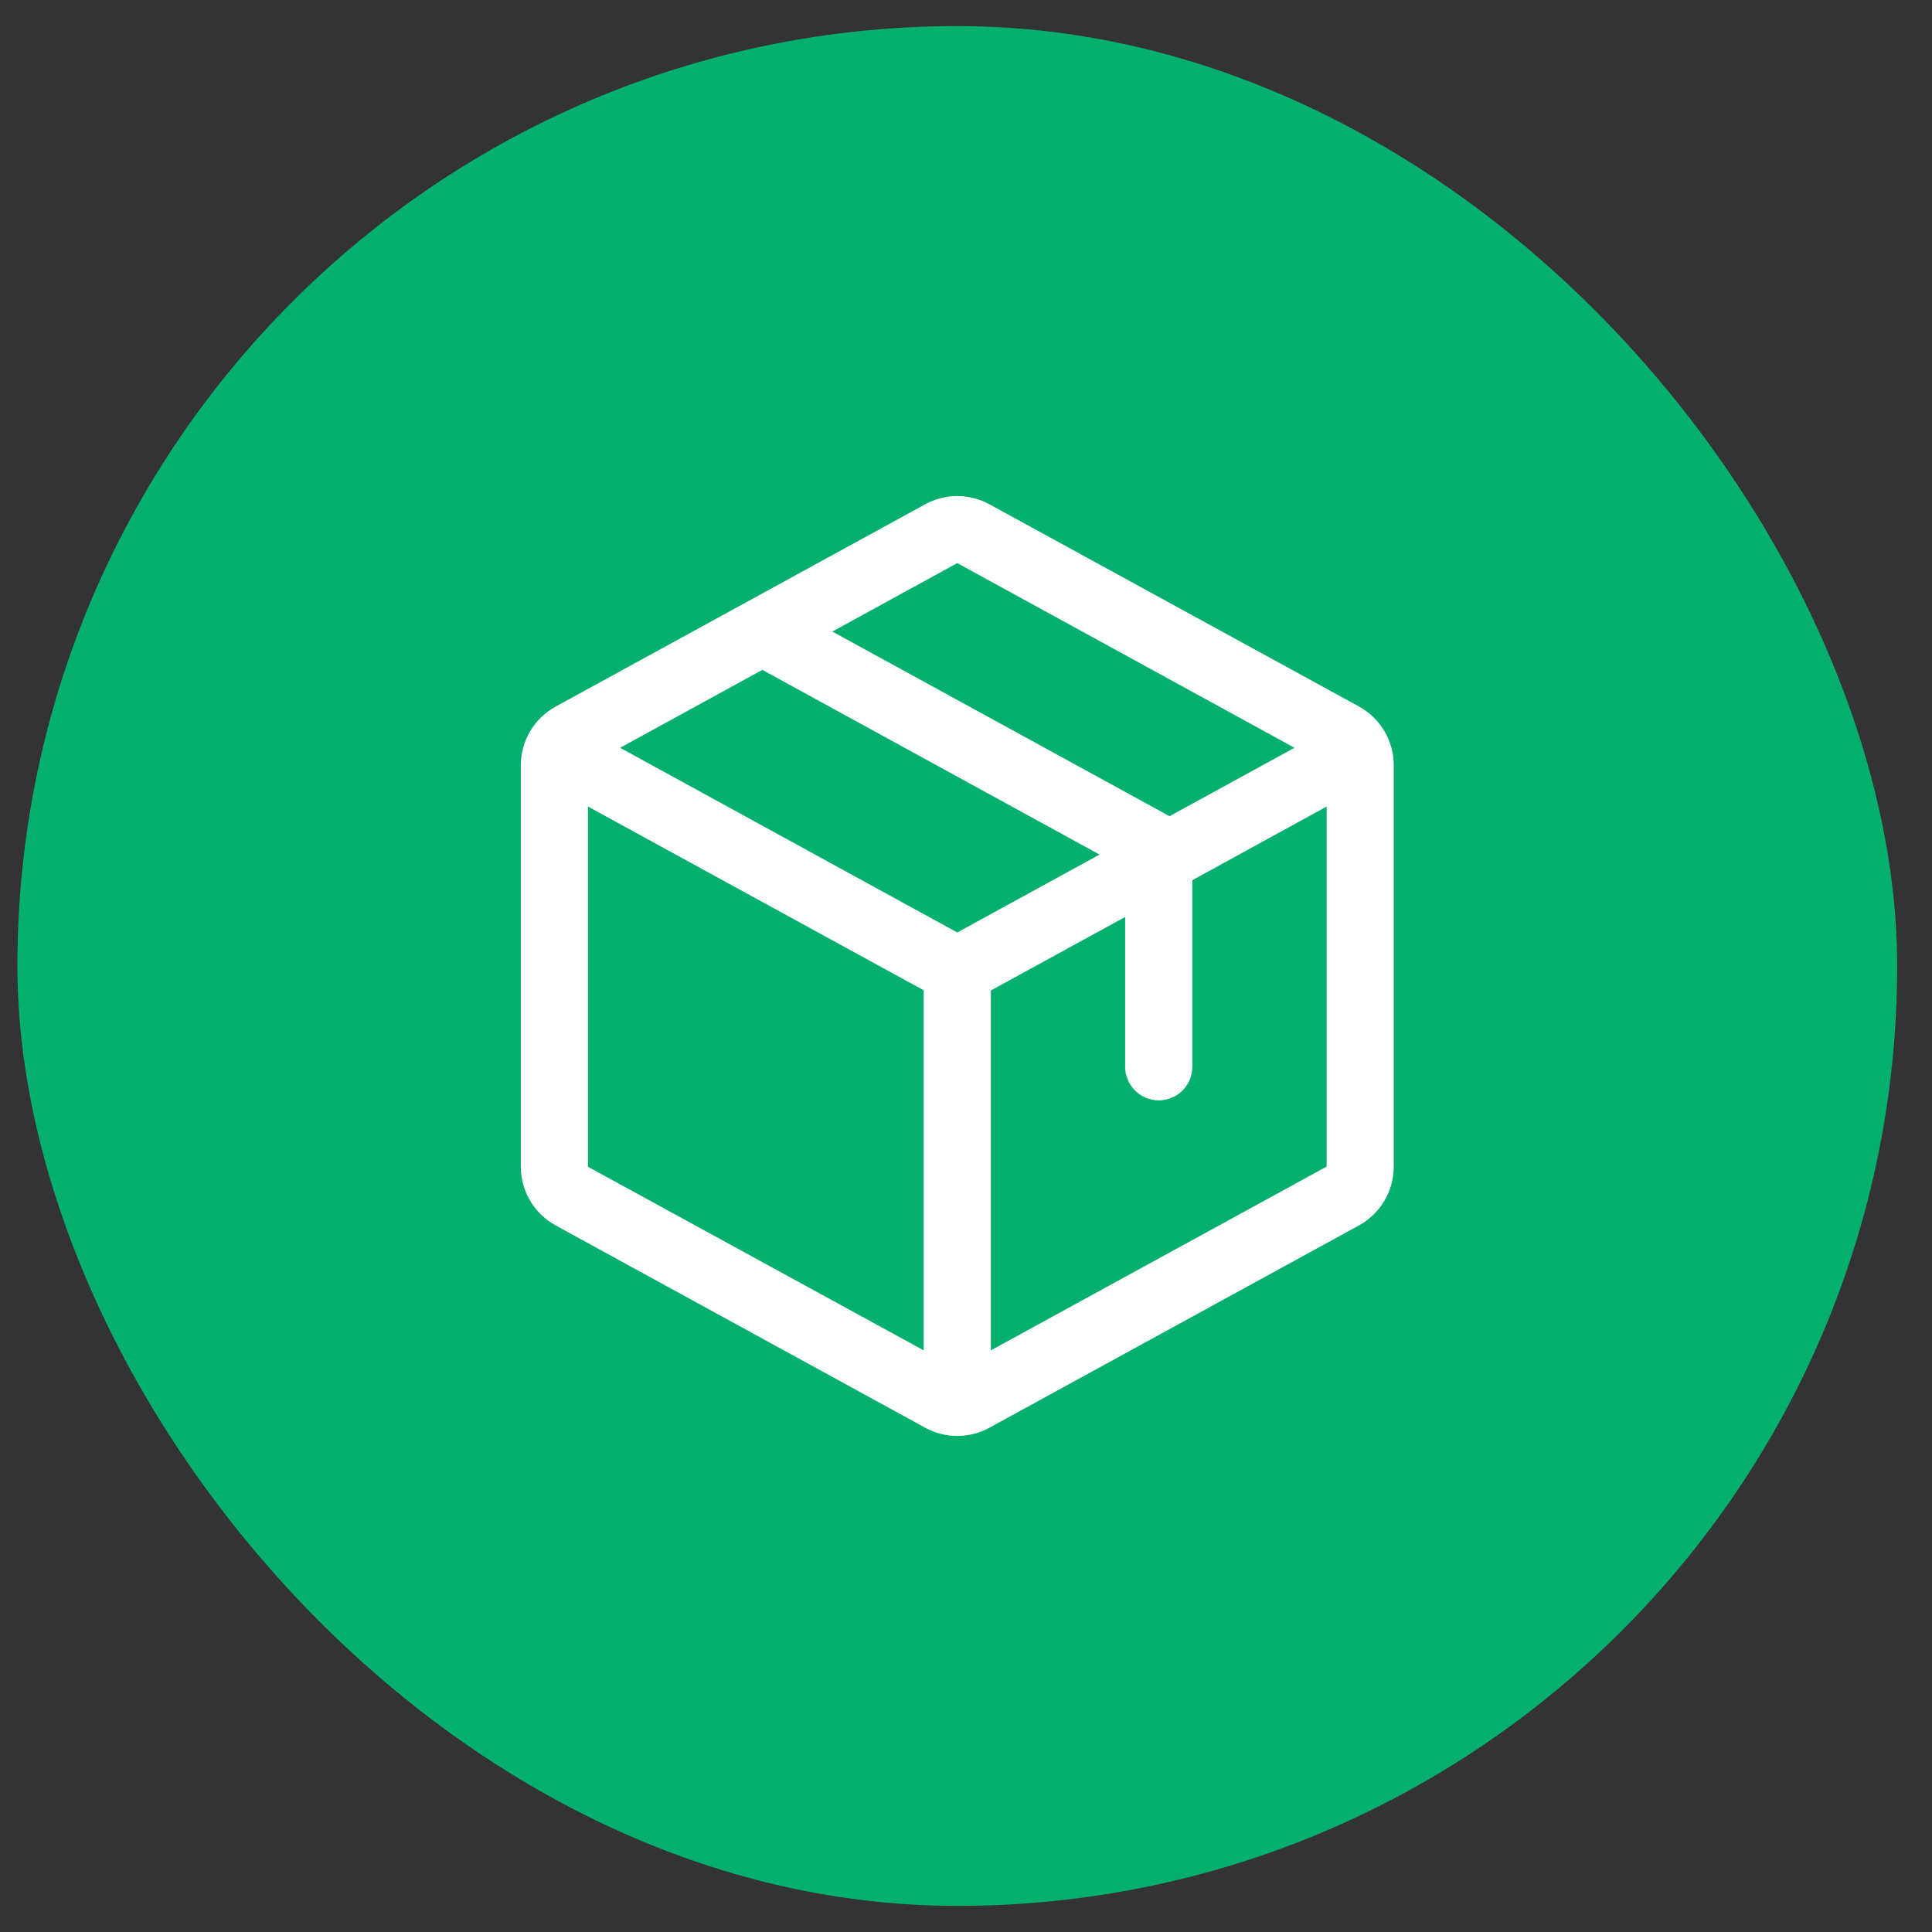
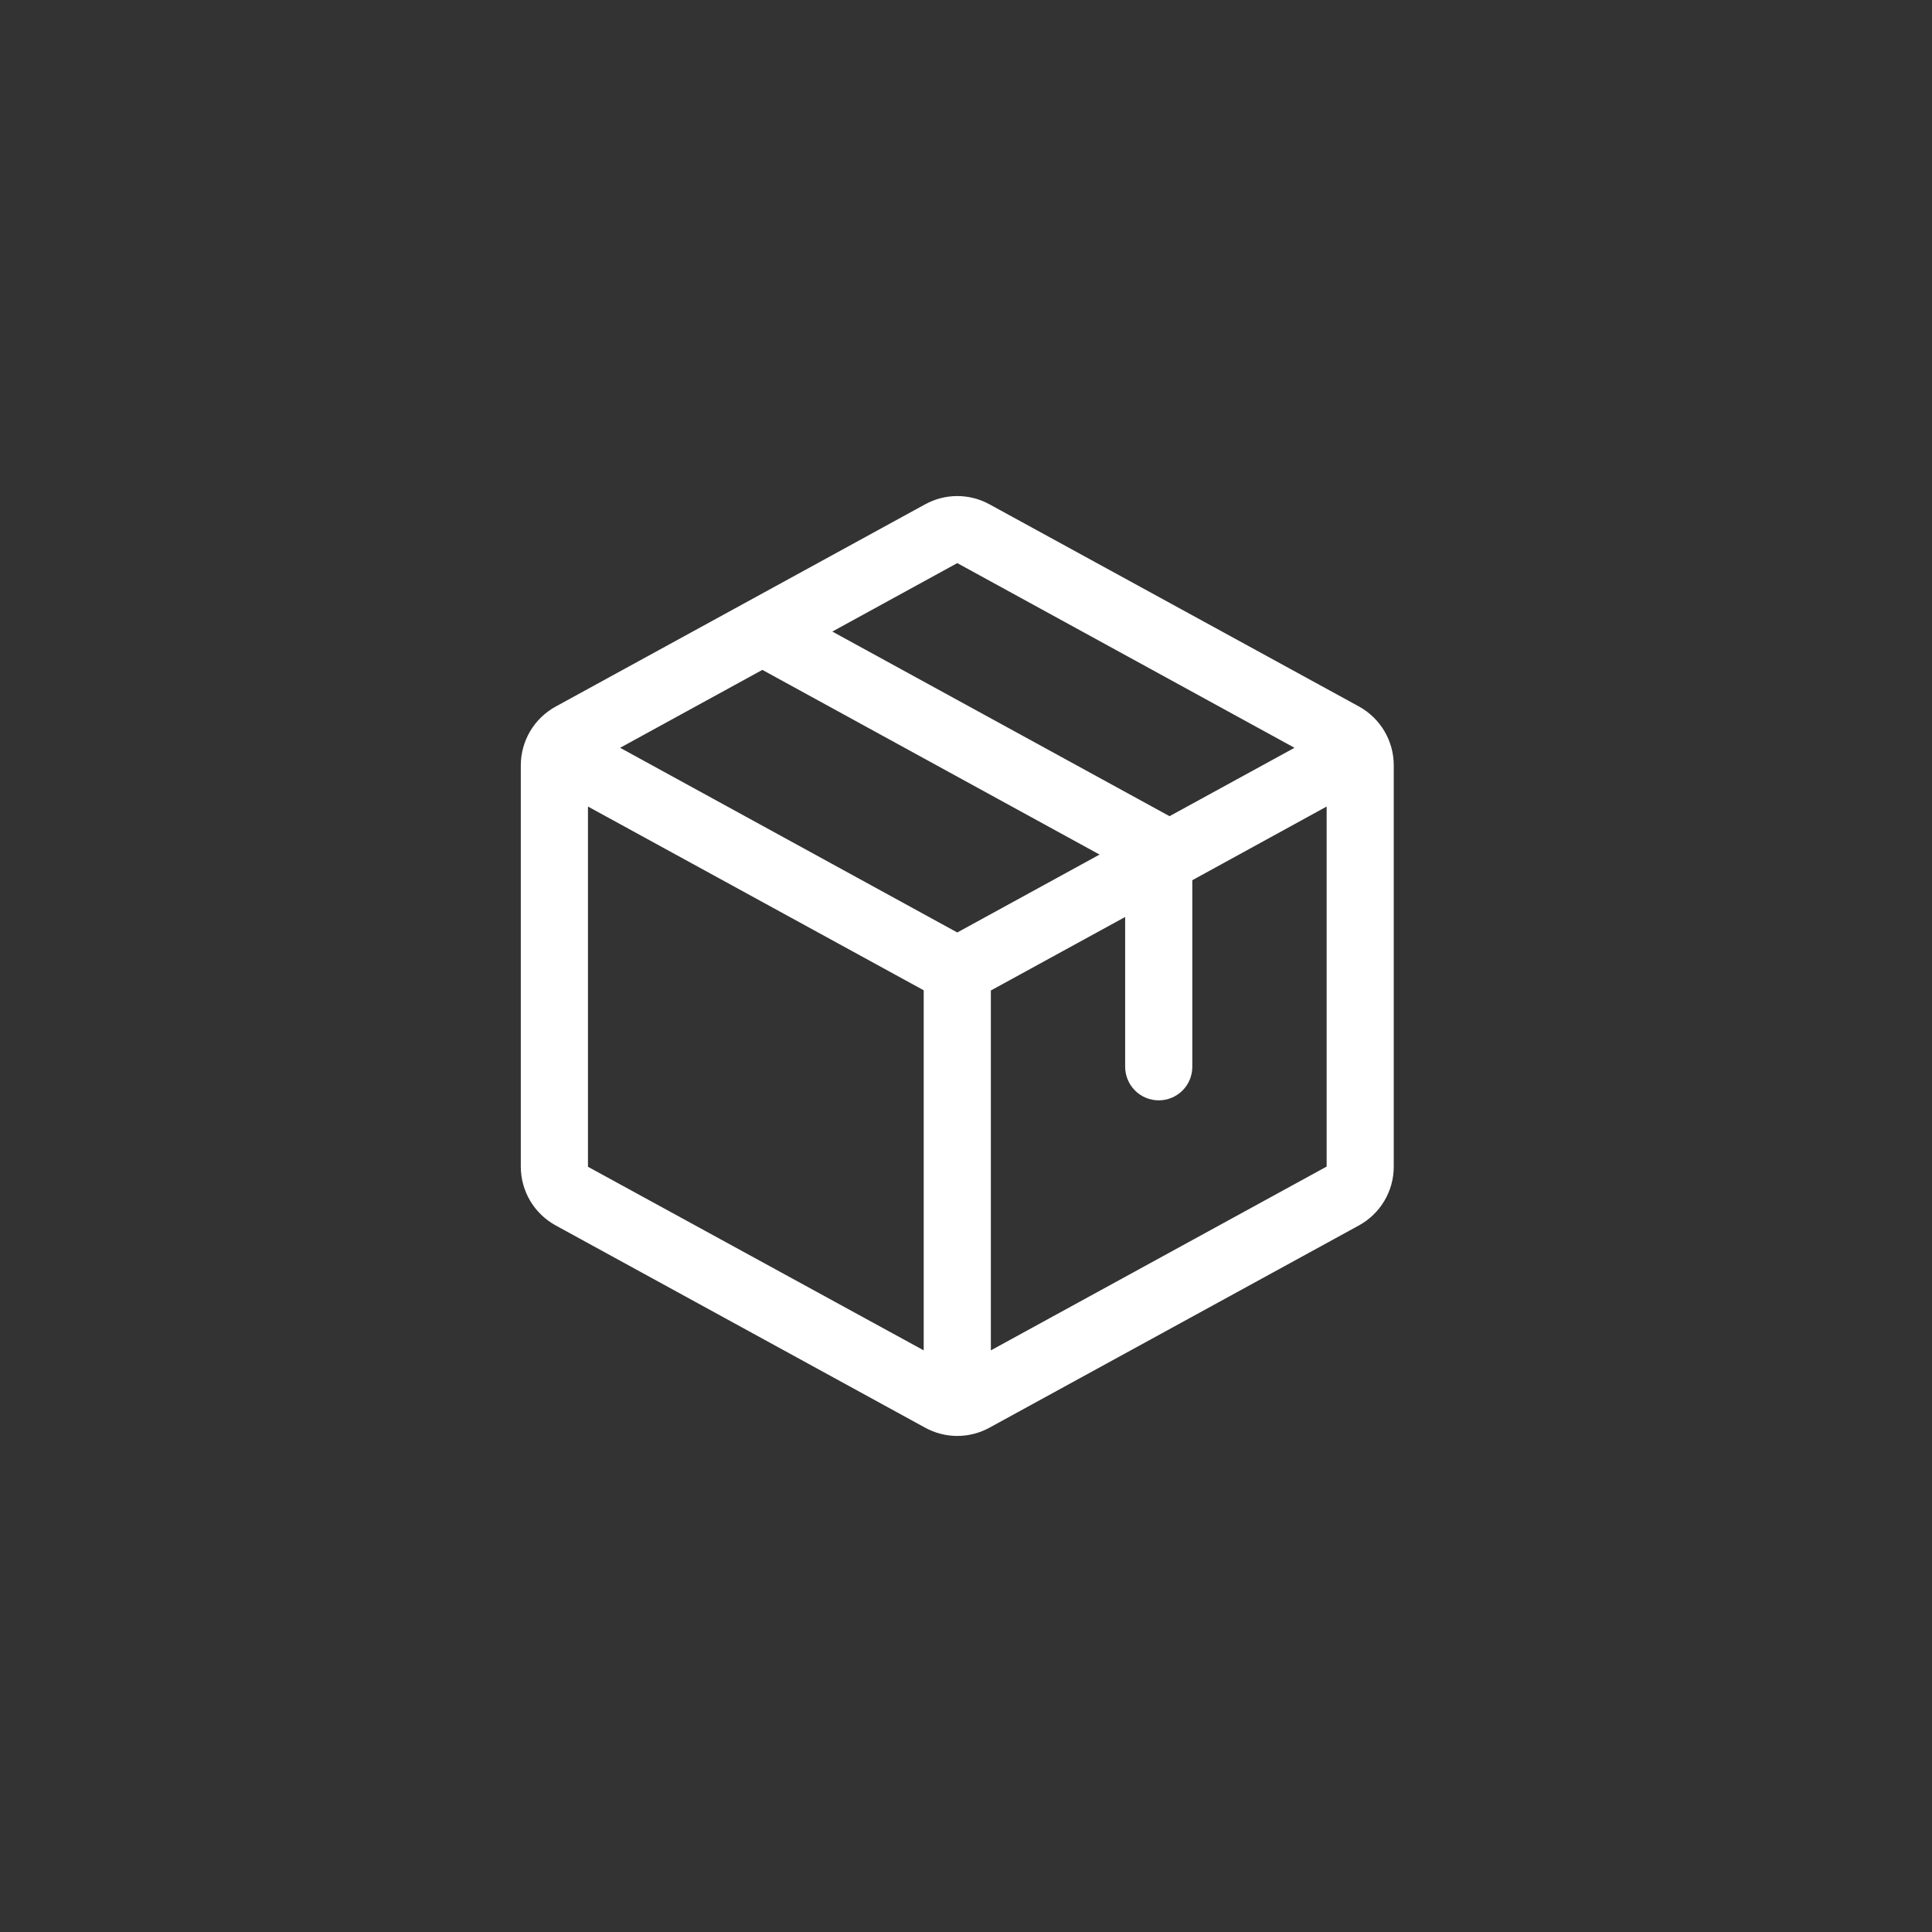
<svg xmlns="http://www.w3.org/2000/svg" width="37" height="37" viewBox="0 0 37 37" fill="none">
  <rect x="0" y="0" width="37" height="37" fill="#333333" stroke="none" />
-   <rect x="0.333" y="0.5" width="36" height="36" rx="18" fill="#05B06E" />
  <path d="M26.024 13.529L18.951 9.659C18.762 9.555 18.549 9.5 18.333 9.5C18.117 9.5 17.905 9.555 17.716 9.659L10.643 13.531C10.441 13.642 10.272 13.804 10.154 14.002C10.037 14.2 9.974 14.426 9.974 14.656V22.344C9.974 22.574 10.037 22.8 10.154 22.998C10.272 23.196 10.441 23.358 10.643 23.469L17.716 27.341C17.905 27.445 18.117 27.5 18.333 27.5C18.549 27.5 18.762 27.445 18.951 27.341L26.024 23.469C26.226 23.358 26.394 23.196 26.512 22.998C26.63 22.8 26.692 22.574 26.692 22.344V14.657C26.692 14.426 26.63 14.2 26.513 14.002C26.395 13.803 26.226 13.64 26.024 13.529ZM18.333 10.784L24.791 14.321L22.398 15.631L15.94 12.095L18.333 10.784ZM18.333 17.858L11.876 14.321L14.6 12.829L21.058 16.366L18.333 17.858ZM11.26 15.446L17.69 18.965V25.861L11.26 22.345V15.446ZM25.407 22.341L18.976 25.861V18.969L21.548 17.561V20.43C21.548 20.6 21.616 20.764 21.737 20.885C21.857 21.005 22.021 21.073 22.191 21.073C22.362 21.073 22.526 21.005 22.646 20.885C22.767 20.764 22.834 20.6 22.834 20.43V16.857L25.407 15.446V22.34V22.341Z" fill="white" />
</svg>